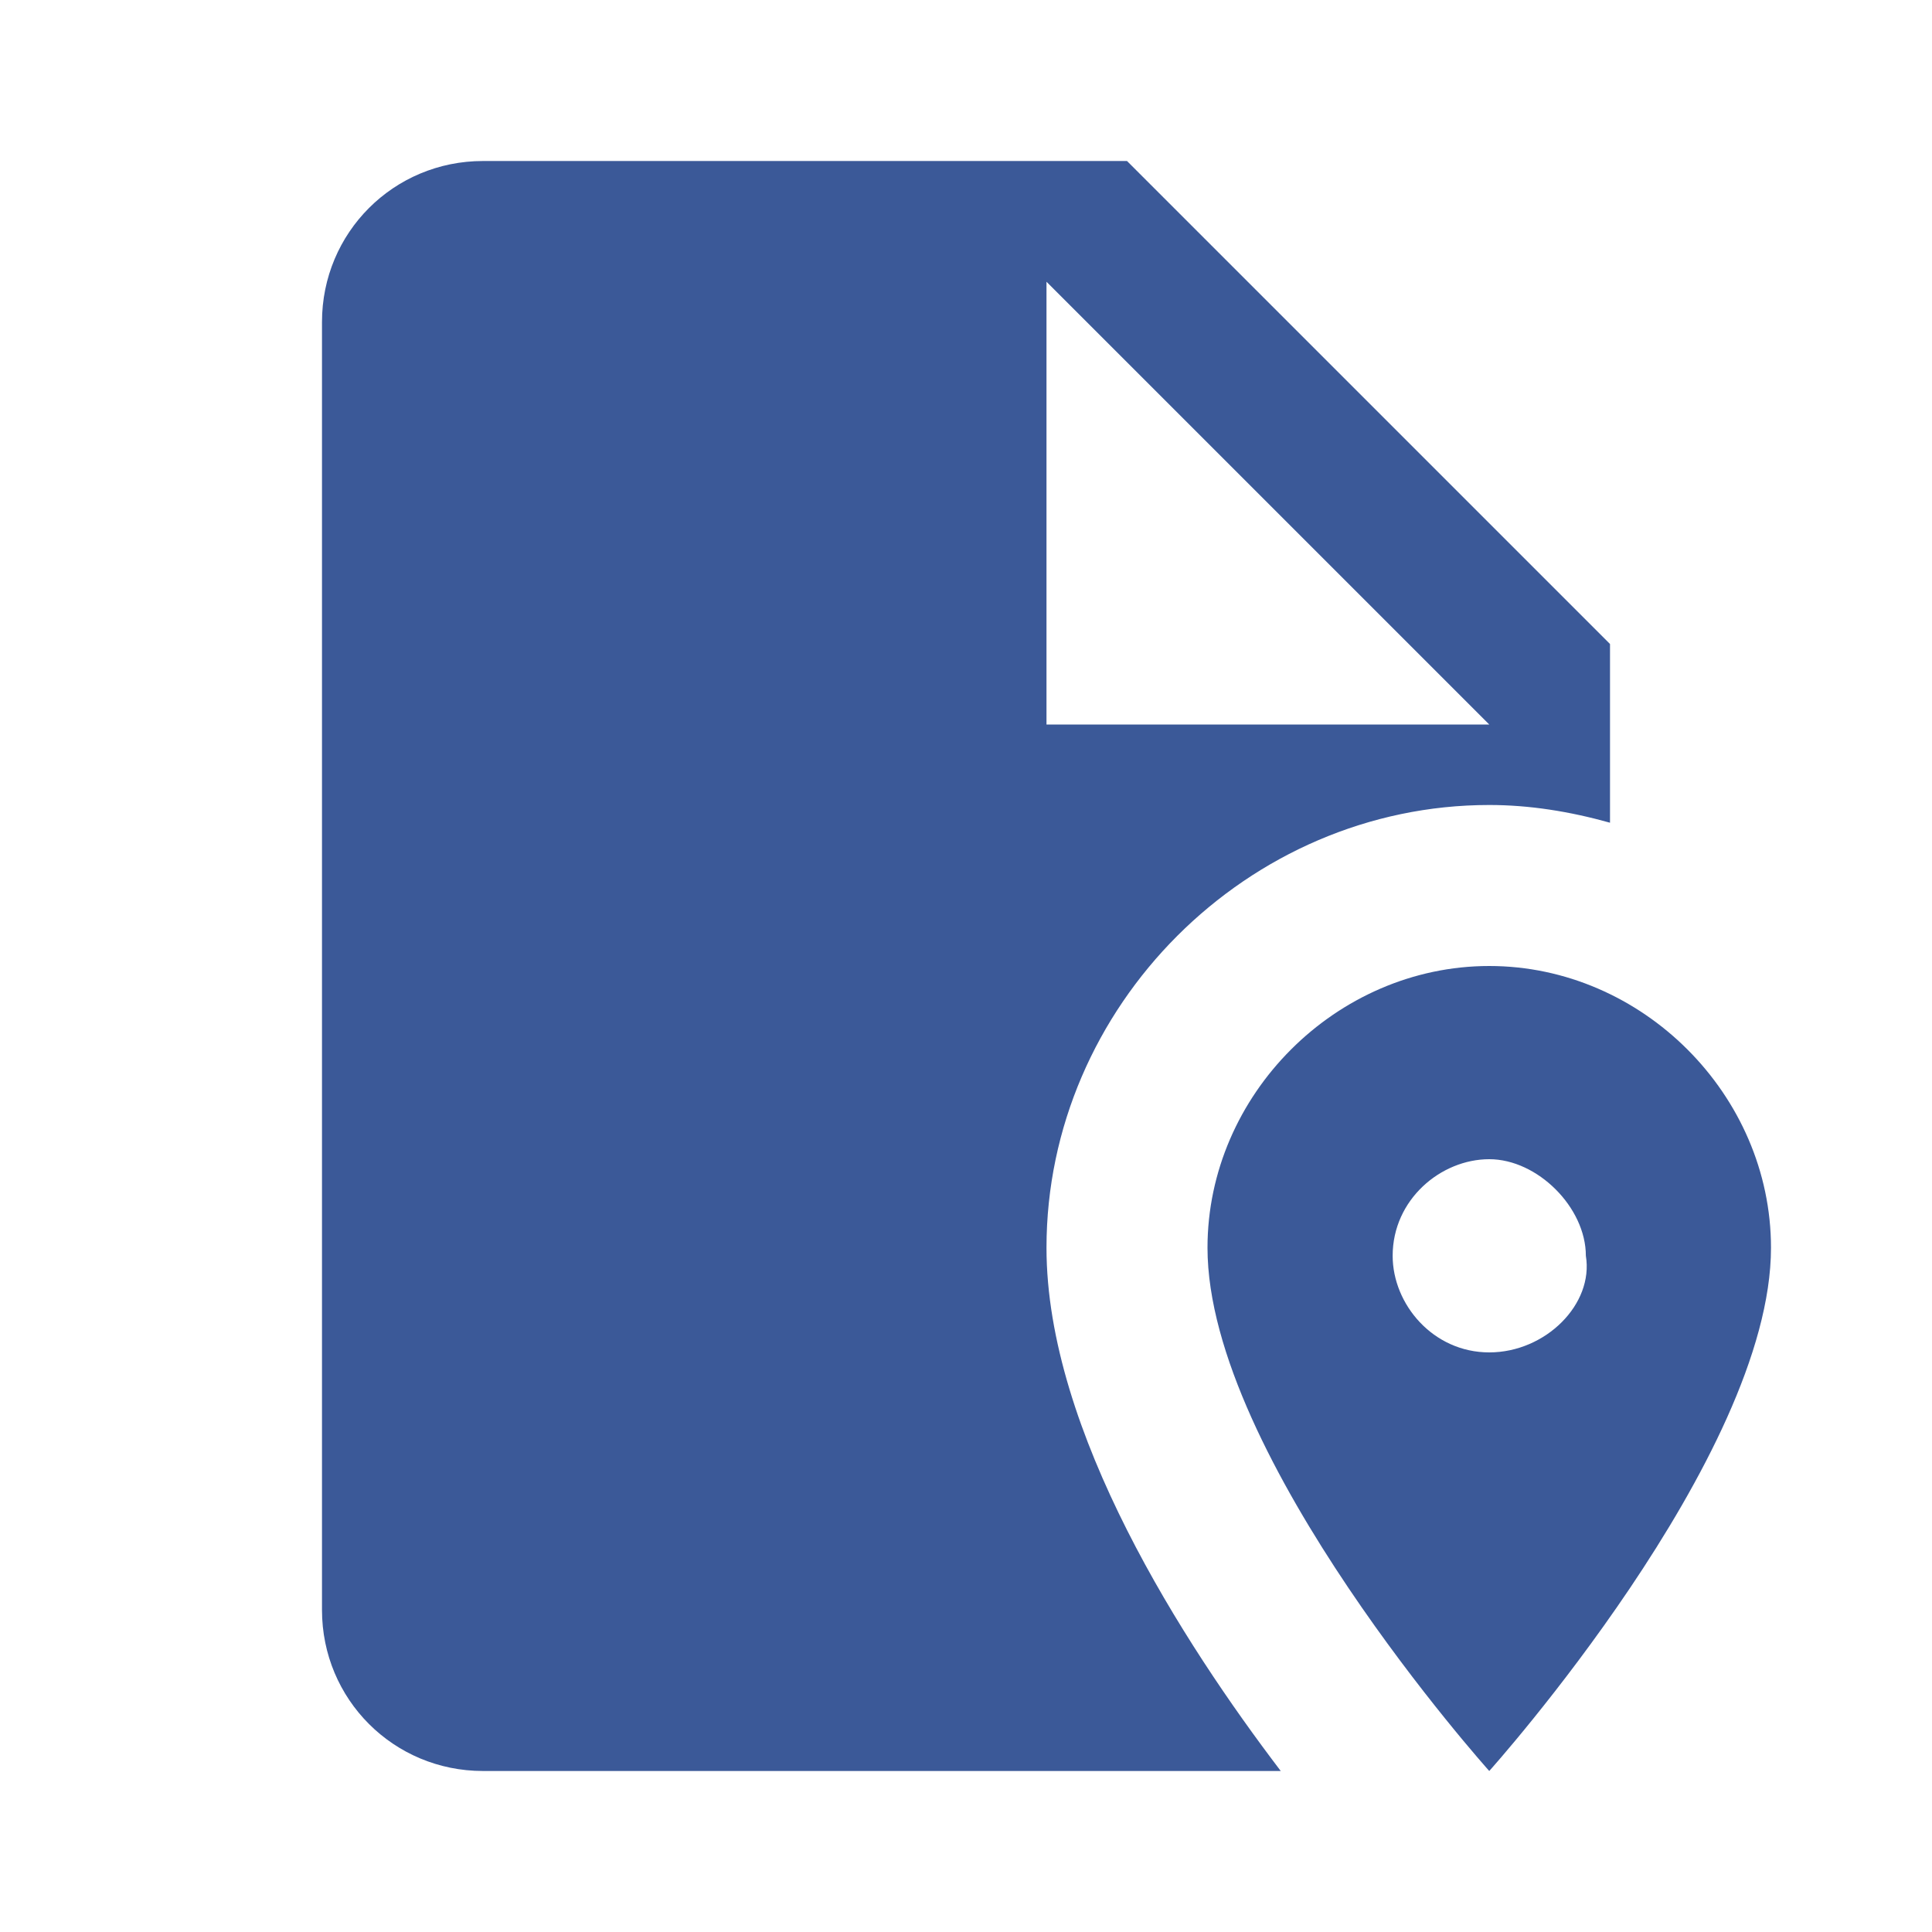
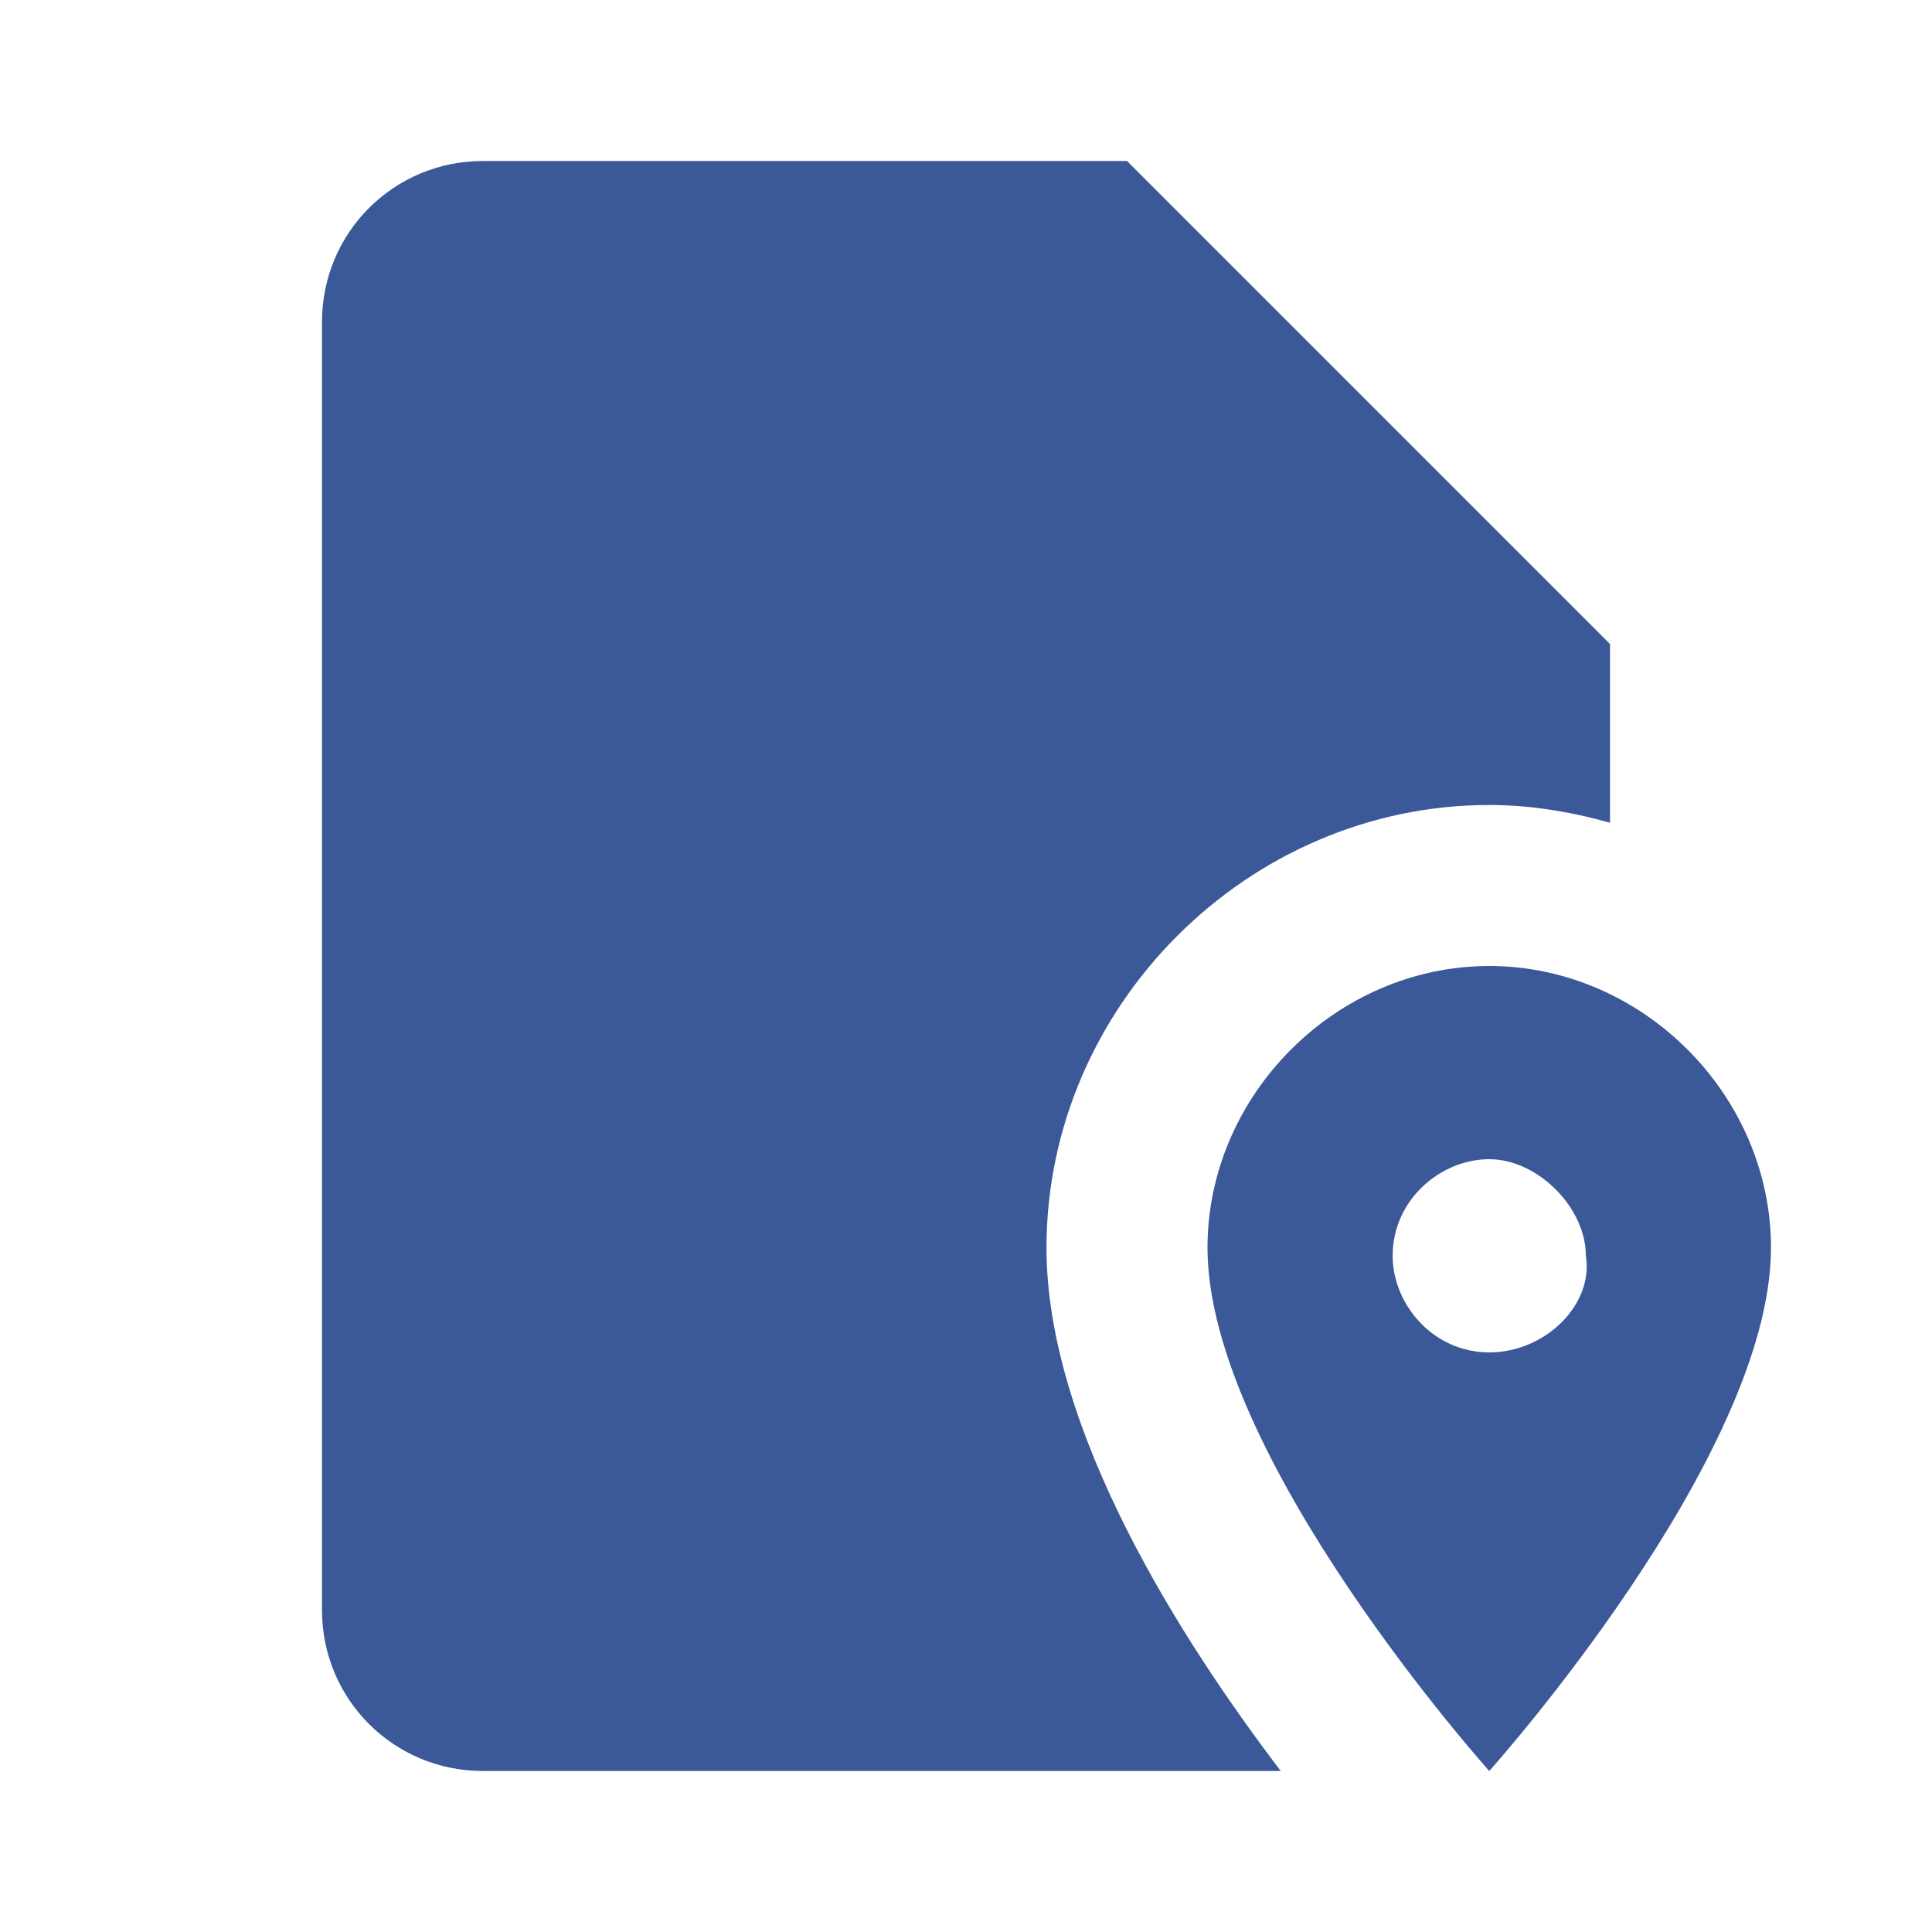
<svg xmlns="http://www.w3.org/2000/svg" width="80" height="80" viewBox="0 0 80 80" fill="none">
-   <path d="M61.667 33.333C63.333 33.333 65 33.6 66.667 34.067V26.667L46.667 6.667H20C16.3 6.667 13.333 9.633 13.333 13.333V66.667C13.333 70.367 16.3 73.333 20 73.333H53.033C49 68.033 43.333 59.267 43.333 51.667C43.333 41.667 51.667 33.333 61.667 33.333ZM43.333 11.667L61.667 30H43.333V11.667ZM61.667 40C55.333 40 50 45.333 50 51.667C50 60.333 61.667 73.333 61.667 73.333C61.667 73.333 73.333 60.333 73.333 51.667C73.333 45.333 68 40 61.667 40ZM61.667 56C59.333 56 57.667 54 57.667 52C57.667 49.667 59.667 48 61.667 48C63.667 48 65.667 50 65.667 52C66 54 64 56 61.667 56Z" fill="#3B5998" />
+   <path d="M61.667 33.333C63.333 33.333 65 33.6 66.667 34.067V26.667L46.667 6.667H20C16.3 6.667 13.333 9.633 13.333 13.333V66.667C13.333 70.367 16.3 73.333 20 73.333H53.033C49 68.033 43.333 59.267 43.333 51.667C43.333 41.667 51.667 33.333 61.667 33.333ZM43.333 11.667H43.333V11.667ZM61.667 40C55.333 40 50 45.333 50 51.667C50 60.333 61.667 73.333 61.667 73.333C61.667 73.333 73.333 60.333 73.333 51.667C73.333 45.333 68 40 61.667 40ZM61.667 56C59.333 56 57.667 54 57.667 52C57.667 49.667 59.667 48 61.667 48C63.667 48 65.667 50 65.667 52C66 54 64 56 61.667 56Z" fill="#3B5998" />
</svg>